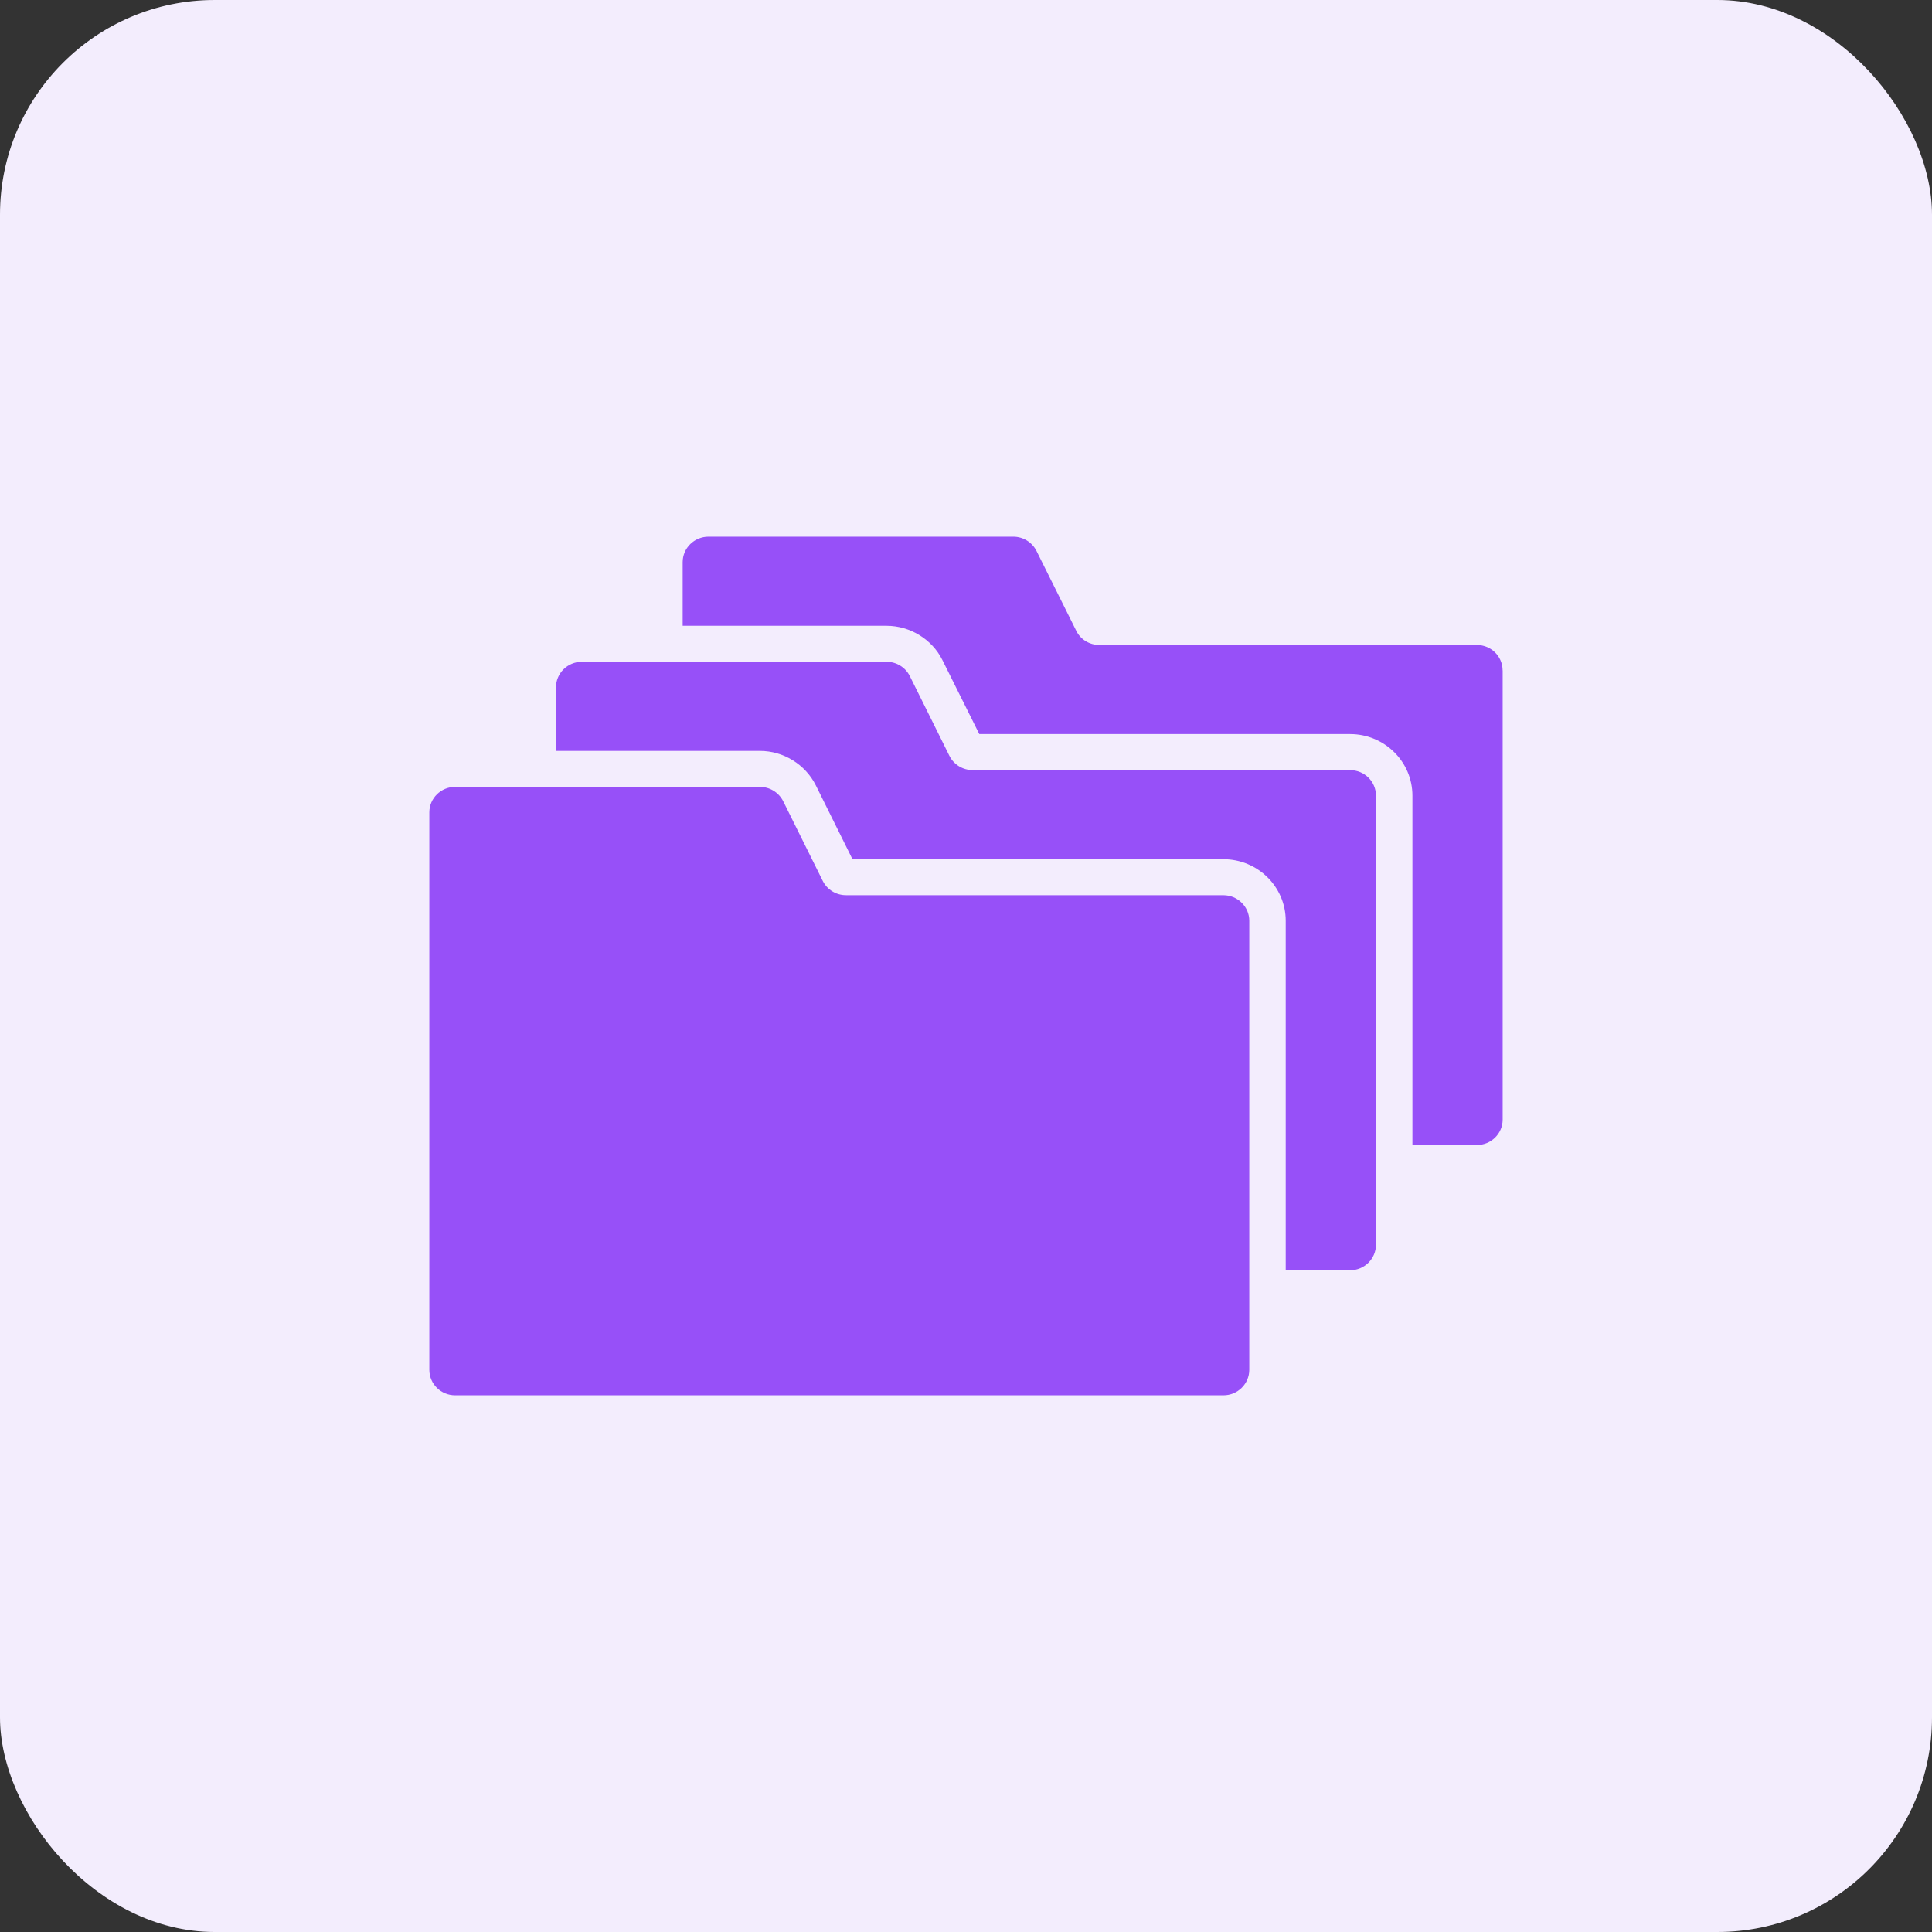
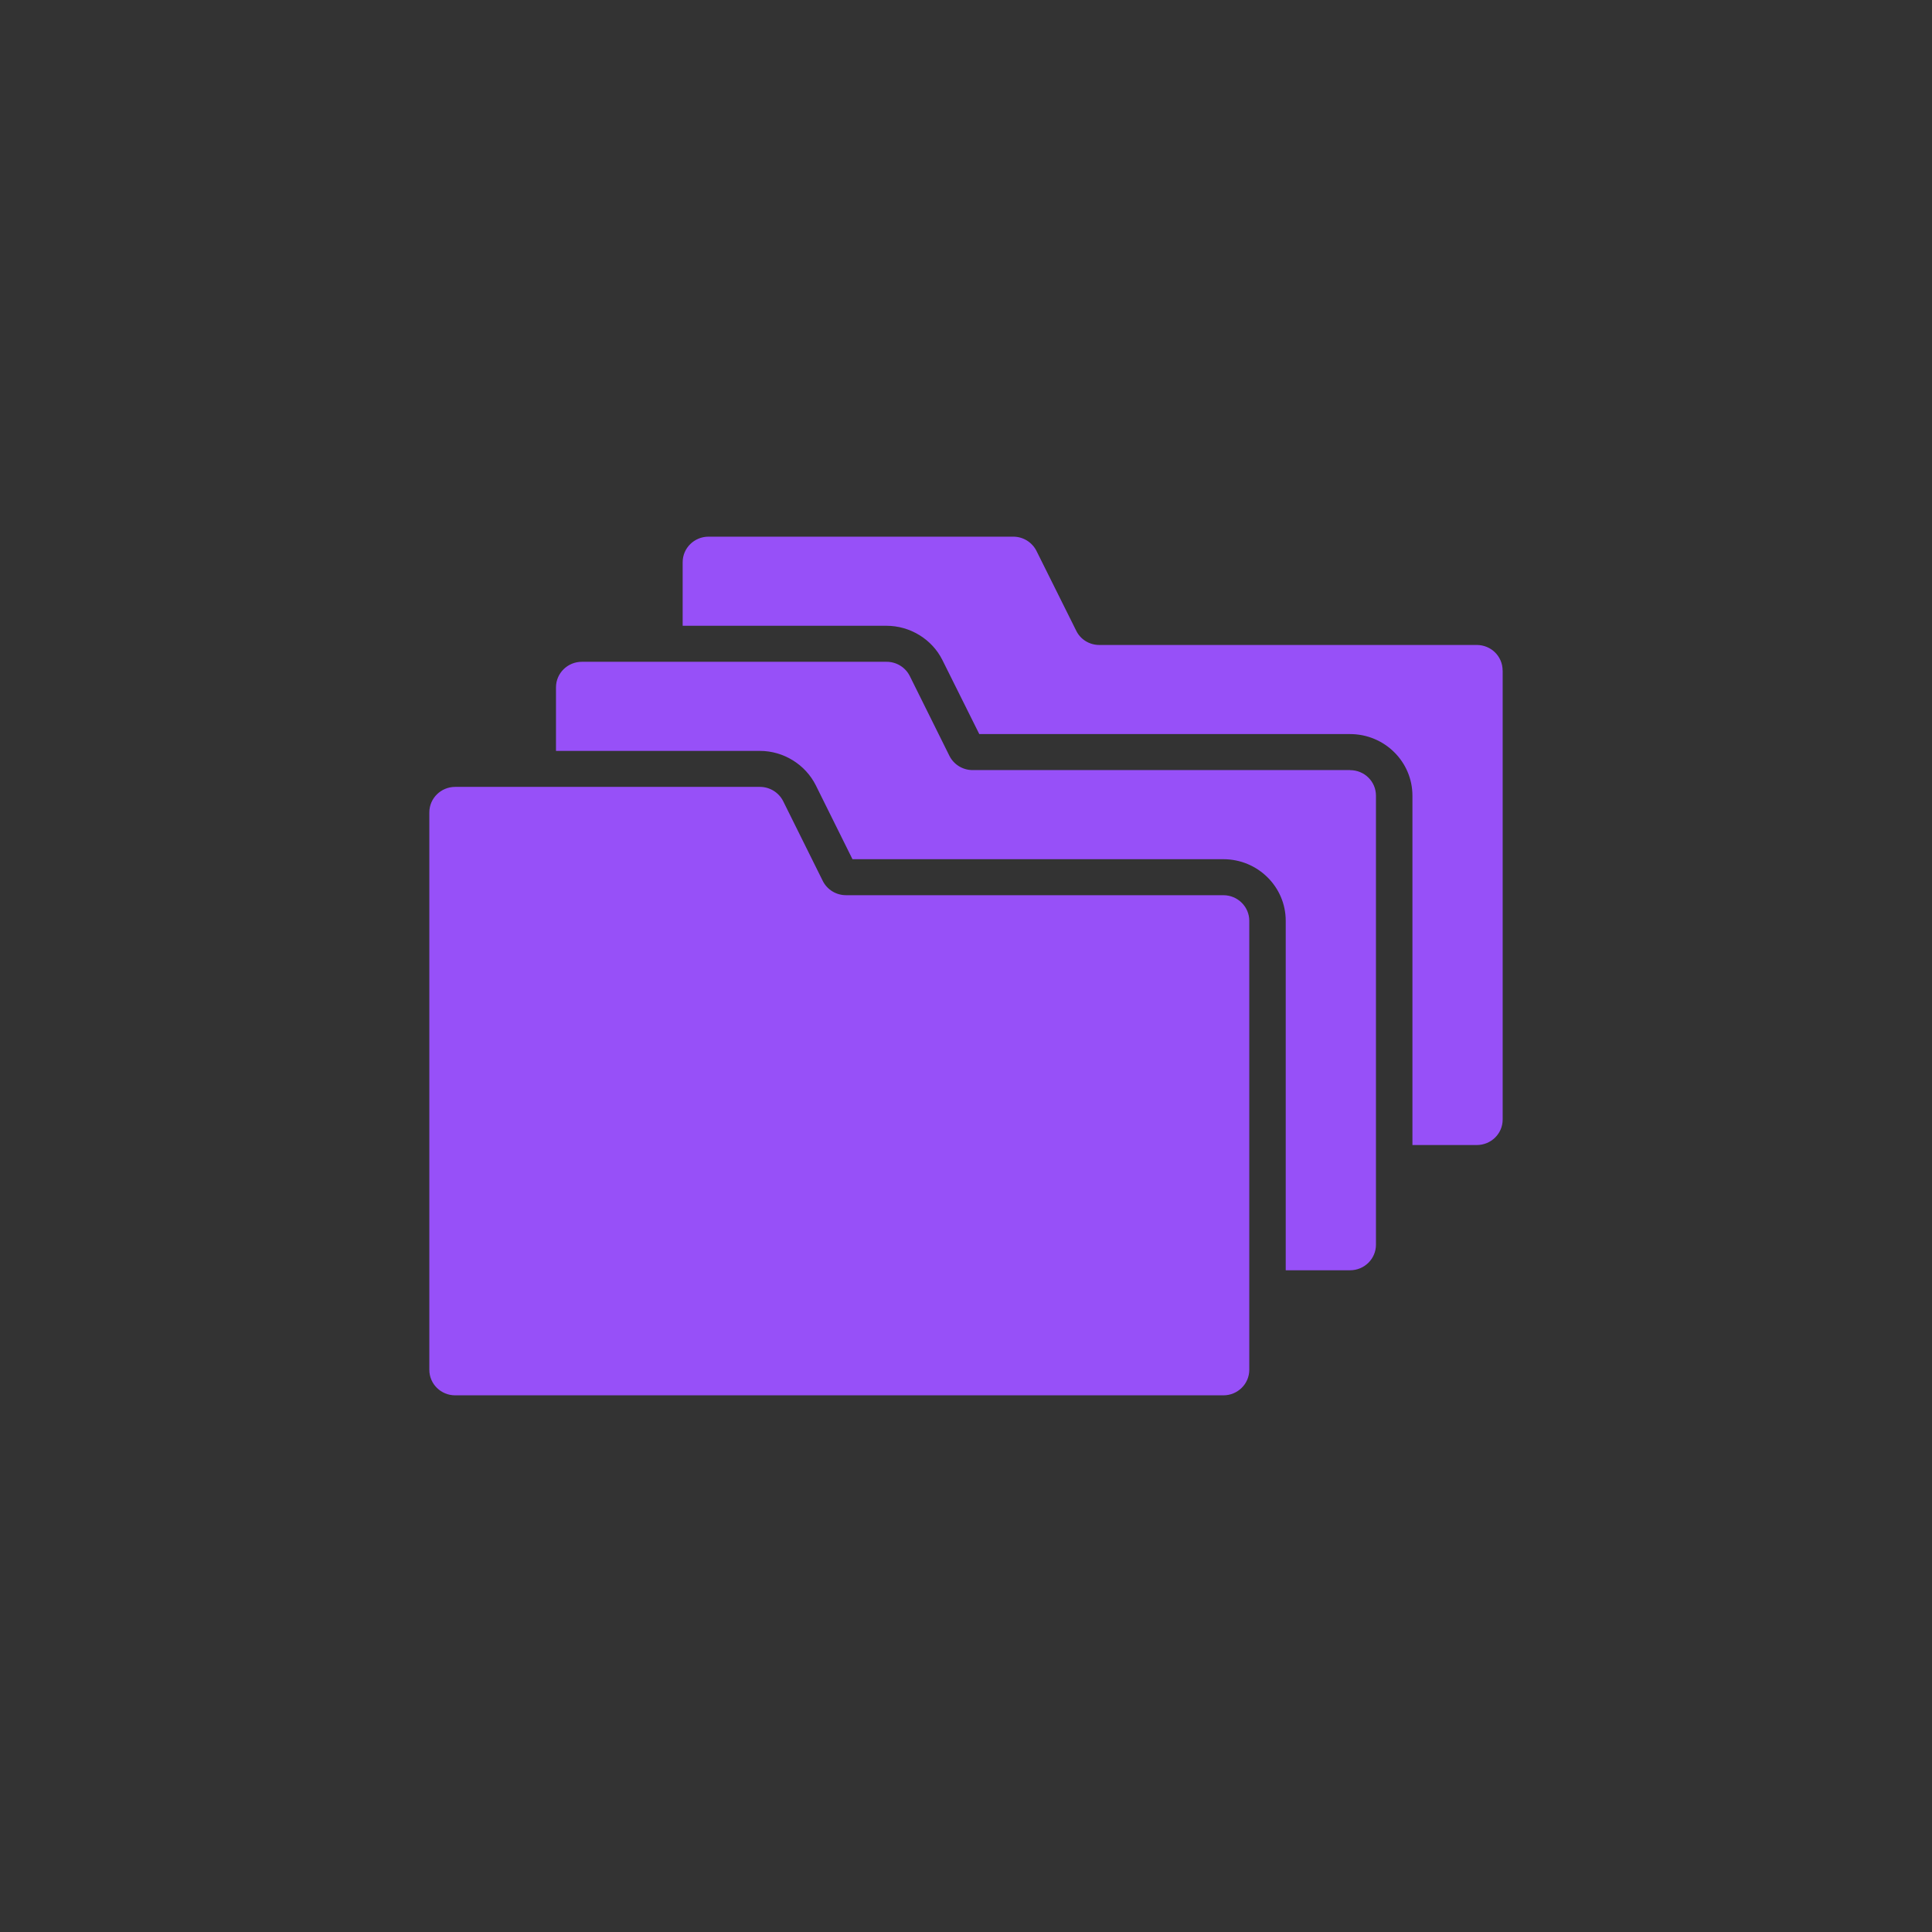
<svg xmlns="http://www.w3.org/2000/svg" width="72" height="72" viewBox="0 0 72 72" fill="none">
  <rect x="0" y="0" width="72" height="72" fill="#333333" stroke="none" />
-   <rect width="72" height="72" rx="8" fill="#F3EDFD" />
  <path d="M56 24.989V41.724C56 42.247 55.569 42.672 55.036 42.672H52.637V29.651C52.637 28.385 51.596 27.357 50.314 27.357H36.495L35.123 24.603C34.738 23.825 33.918 23.321 33.041 23.321H25.441V20.951C25.441 20.424 25.875 20 26.404 20H37.762C38.128 20 38.463 20.206 38.627 20.532L40.107 23.504C40.265 23.83 40.6 24.036 40.967 24.036H55.034C55.569 24.036 55.998 24.461 55.998 24.987L56 24.989ZM50.314 28.699H36.247C35.88 28.699 35.545 28.493 35.382 28.168L33.906 25.195C33.743 24.869 33.408 24.663 33.042 24.663H21.684C21.154 24.663 20.72 25.088 20.72 25.615V27.984H28.321C29.2 27.984 30.014 28.49 30.403 29.267L31.769 32.02H45.592C46.874 32.02 47.915 33.049 47.915 34.314V47.339H50.315C50.849 47.339 51.278 46.91 51.278 46.387V29.652C51.278 29.124 50.848 28.701 50.315 28.701L50.314 28.699ZM45.594 33.361H31.526C31.16 33.361 30.825 33.155 30.662 32.829L29.186 29.856C29.023 29.534 28.688 29.325 28.321 29.325H16.964C16.429 29.325 16 29.753 16 30.276V51.048C16 51.577 16.431 52 16.964 52H45.594C46.123 52 46.557 51.575 46.557 51.048V34.314C46.557 33.791 46.123 33.362 45.594 33.362L45.594 33.361Z" fill="#9750F8" />
</svg>